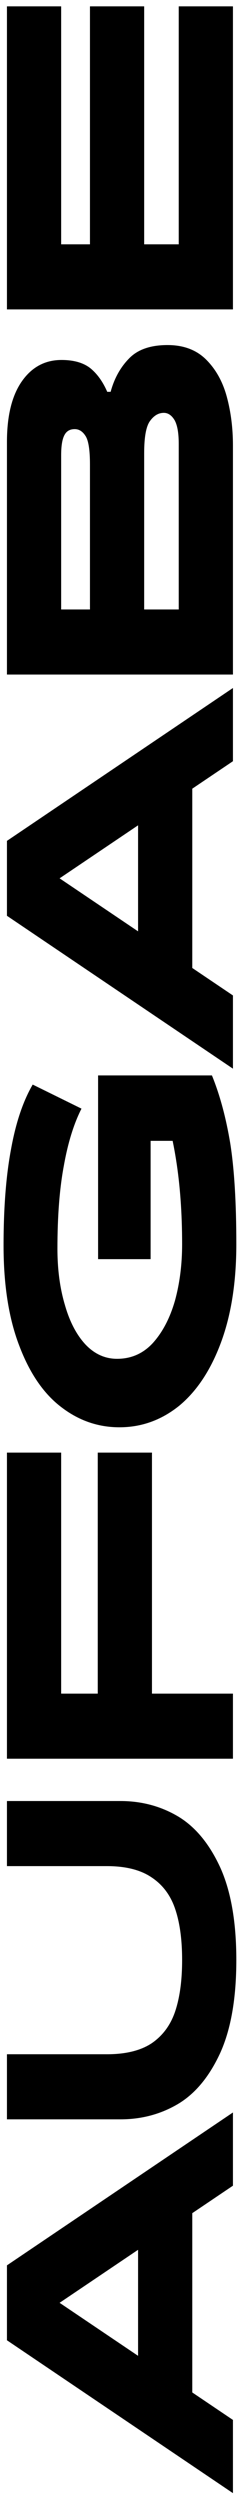
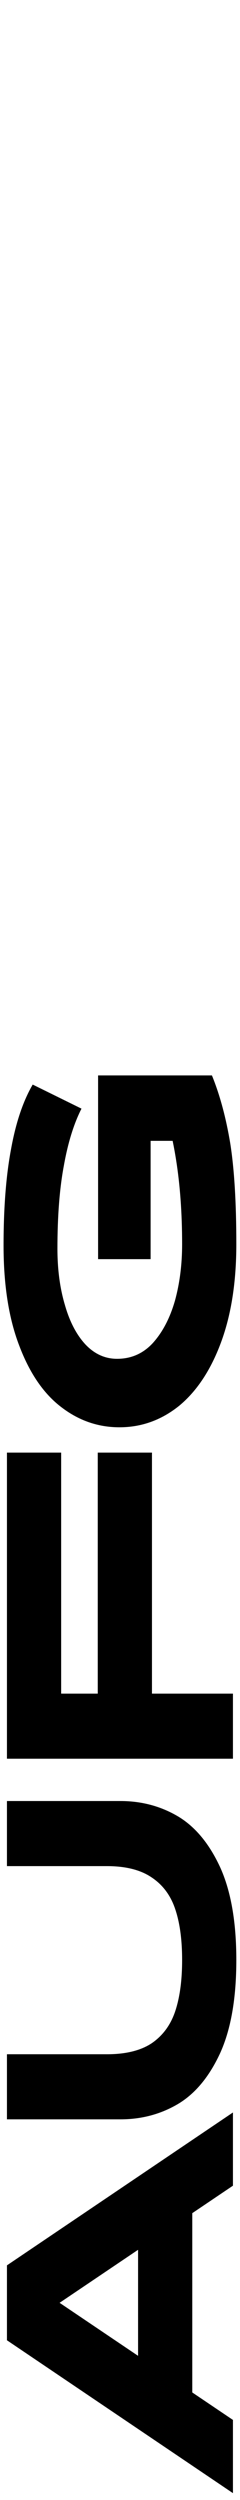
<svg xmlns="http://www.w3.org/2000/svg" fill="none" height="354" viewBox="0 0 34 354" width="34">
  <g fill="#000">
    <path d="m.984 331.377v-10.608l32.016-21.648v10.368l-27.648 18.672v-4.176l27.648 18.672v10.368zm18.576 9.072v-28.8h7.68v28.8z" />
    <path d="m33.48 277.534c0 5.376-.752 9.744-2.256 13.104-1.536 3.36-3.52 5.776-5.952 7.248-2.464 1.472-5.2 2.208-8.208 2.208h-16.08v-9.216h14.16c2.688 0 4.816-.528 6.384-1.584 1.568-1.088 2.672-2.608 3.312-4.56s.96-4.352.96-7.2-.32-5.232-.96-7.152c-.64-1.952-1.744-3.456-3.312-4.512-1.568-1.088-3.696-1.632-6.384-1.632h-14.16v-9.216h16.08c3.008 0 5.744.736 8.208 2.208 2.432 1.472 4.416 3.888 5.952 7.248 1.504 3.36 2.256 7.712 2.256 13.056z" />
    <path d="m.984 249.03v-43.344h7.68v34.128h5.184v-34.128h7.68v34.128h11.472v9.216z" />
    <path d="m33.48 176.181c0 5.344-.72 9.968-2.16 13.872s-3.408 6.896-5.904 8.976c-2.528 2.048-5.36 3.072-8.496 3.072-3.008 0-5.744-.944-8.208-2.832-2.496-1.888-4.48-4.768-5.952-8.64-1.504-3.872-2.256-8.624-2.256-14.256 0-5.344.352-9.888 1.056-13.632.672-3.744 1.696-6.8 3.072-9.168l6.912 3.408c-1.088 2.144-1.92 4.832-2.496 8.064-.608 3.232-.912 7.152-.912 11.76 0 2.944.352 5.6 1.056 7.968.672 2.368 1.648 4.24 2.928 5.616 1.28 1.344 2.768 2.016 4.464 2.016 2.016 0 3.712-.752 5.088-2.256 1.376-1.536 2.416-3.536 3.12-6 .672-2.464 1.008-5.12 1.008-7.968 0-4.384-.288-8.384-.864-12-.576-3.648-1.328-6.368-2.256-8.16l7.344-3.744c1.12 2.752 1.984 5.952 2.592 9.6.576 3.648.864 8.416.864 14.304zm-12.144-14.64v16.752h-7.44v-26.016h16.128v9.264z" />
-     <path d="m.984 129.674v-10.608l32.016-21.648v10.368l-27.648 18.672v-4.176l27.648 18.672v10.368zm18.576 9.072v-28.8h7.68v28.8z" />
-     <path d="m.984 95.515v-32.928c0-3.712.704-6.576 2.112-8.592s3.28-3.024 5.616-3.024c1.76 0 3.136.4 4.128 1.2.96.8 1.744 1.904 2.352 3.312h.48c.512-1.888 1.376-3.456 2.592-4.704 1.216-1.28 3.04-1.92 5.472-1.92 2.272 0 4.096.688 5.472 2.064s2.352 3.136 2.928 5.28.864 4.432.864 6.864v32.448zm24.336-32.688c0-1.504-.192-2.608-.576-3.312-.416-.704-.928-1.056-1.536-1.056-.736 0-1.376.368-1.92 1.104-.576.736-.864 2.272-.864 4.608v22.128h4.896zm-12.576 2.928c0-1.952-.192-3.264-.576-3.936-.416-.704-.944-1.056-1.584-1.056-.704 0-1.2.304-1.488.912-.288.576-.432 1.504-.432 2.784v21.84h4.08z" />
-     <path d="m.984 43.812v-42.912h7.68v33.696h4.08v-33.696h7.68v33.696h4.896v-33.696h7.68v42.912z" />
  </g>
</svg>